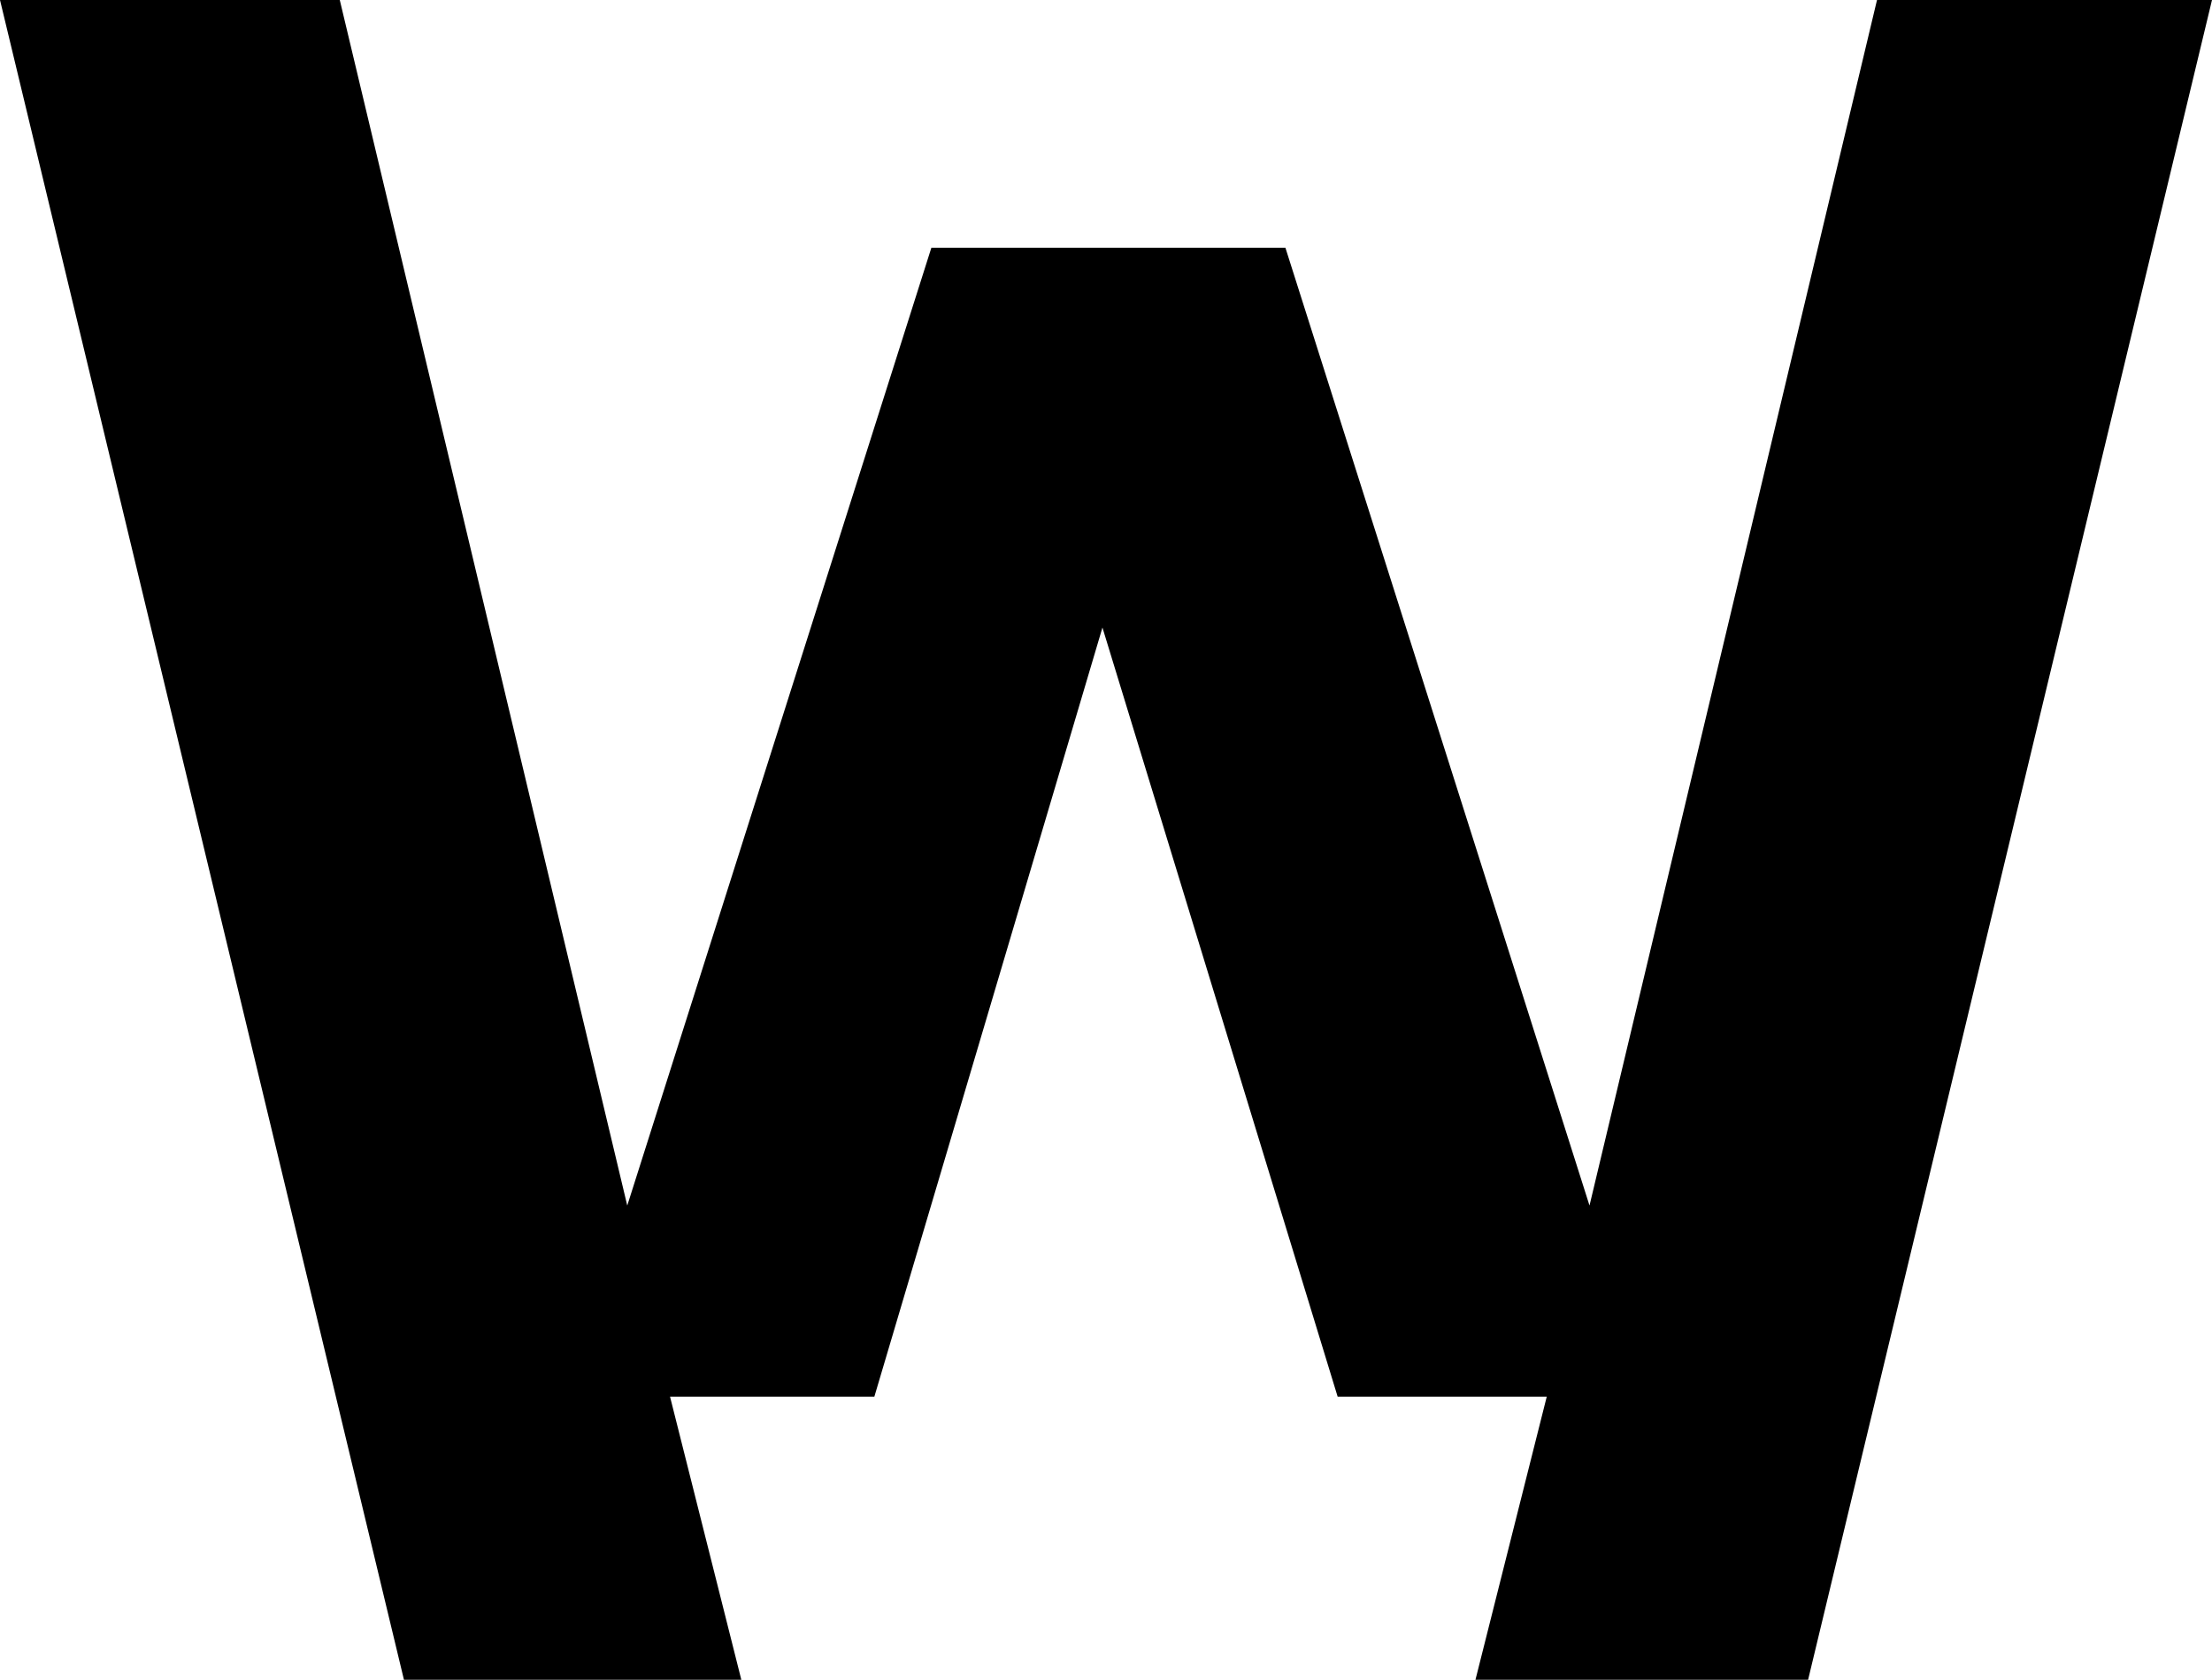
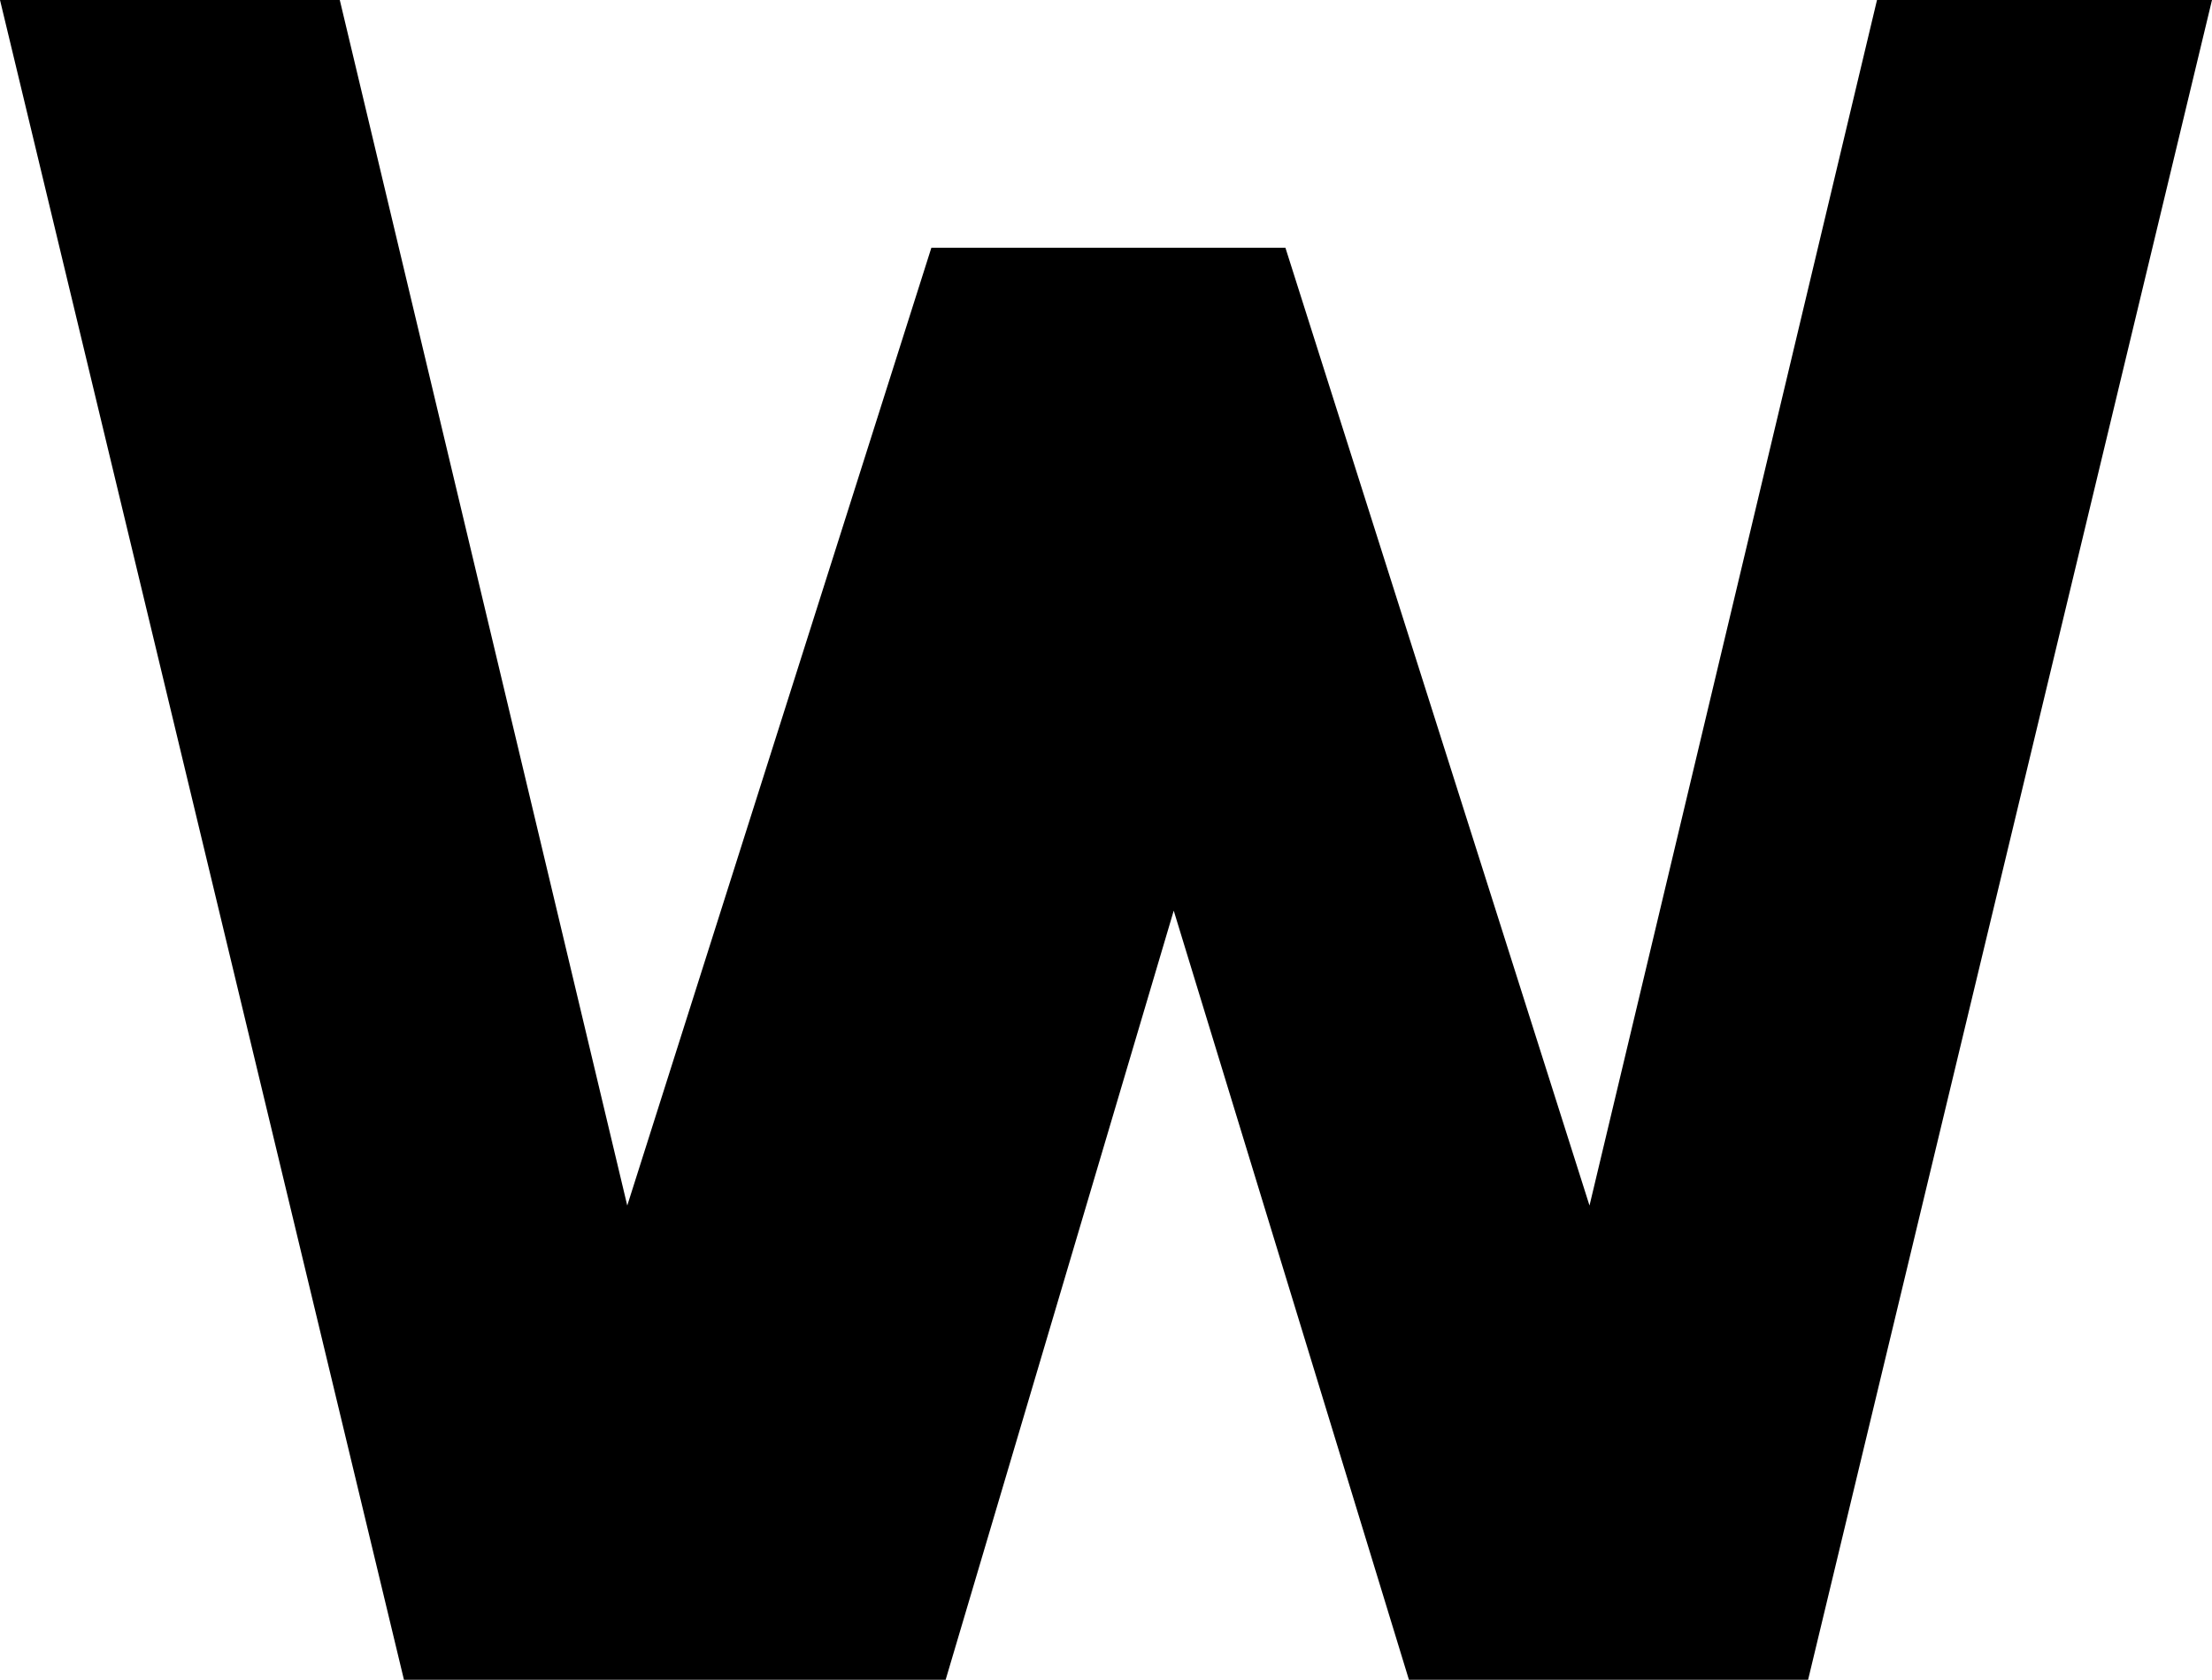
<svg xmlns="http://www.w3.org/2000/svg" version="1.1" width="79" height="60">
  <svg aria-labelledby="footerlogoTitle" role="img" width="79" height="60" fill="none">
    <title id="SvgjsTitle1039">Walker</title>
-     <path fill="black" d="M67.036 0 56.768 43.061 45.908 8.85H33.263L22.402 43.061 12.135 0H0l14.427 60h12.049L23.93 49.888h7.297l8.146-27.472 8.4 27.472h7.468L52.695 60h11.88L79 0H67.036Z" />
+     <path fill="black" d="M67.036 0 56.768 43.061 45.908 8.85H33.263L22.402 43.061 12.135 0H0l14.427 60h12.049h7.297l8.146-27.472 8.4 27.472h7.468L52.695 60h11.88L79 0H67.036Z" />
  </svg>
  <style>@media (prefers-color-scheme: light) { :root { filter: none; } }
@media (prefers-color-scheme: dark) { :root { filter: none; } }
</style>
</svg>